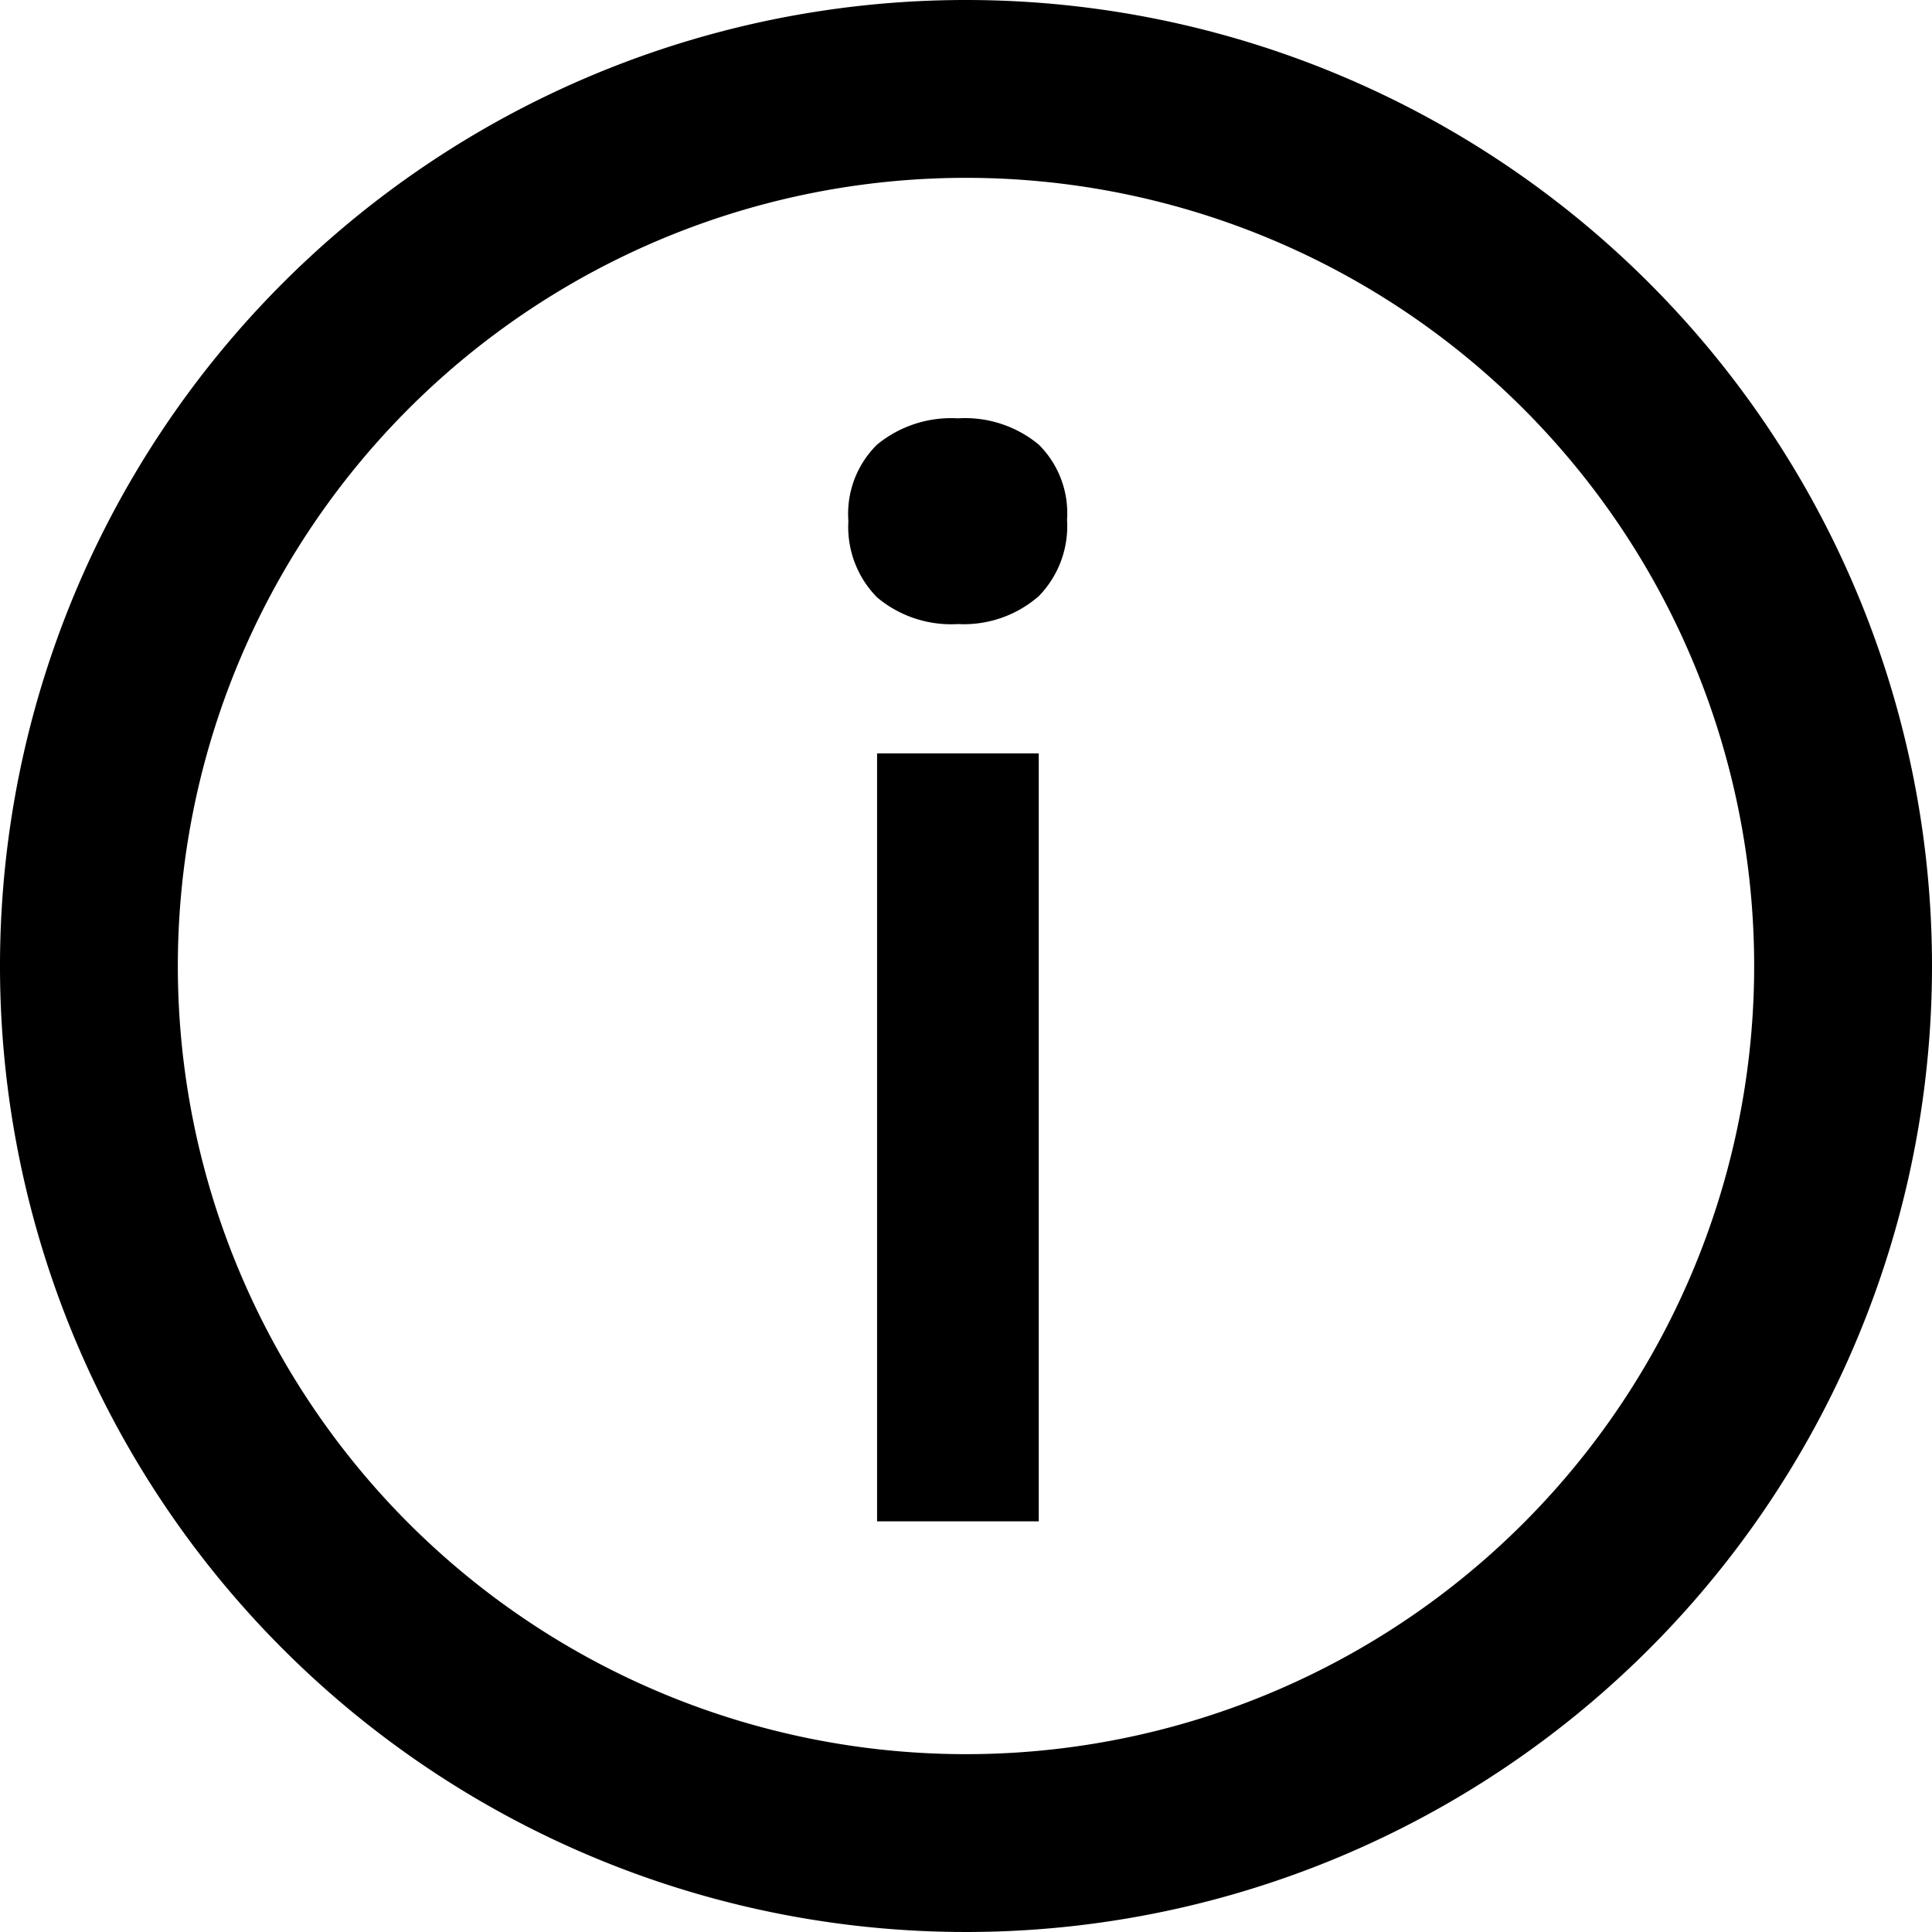
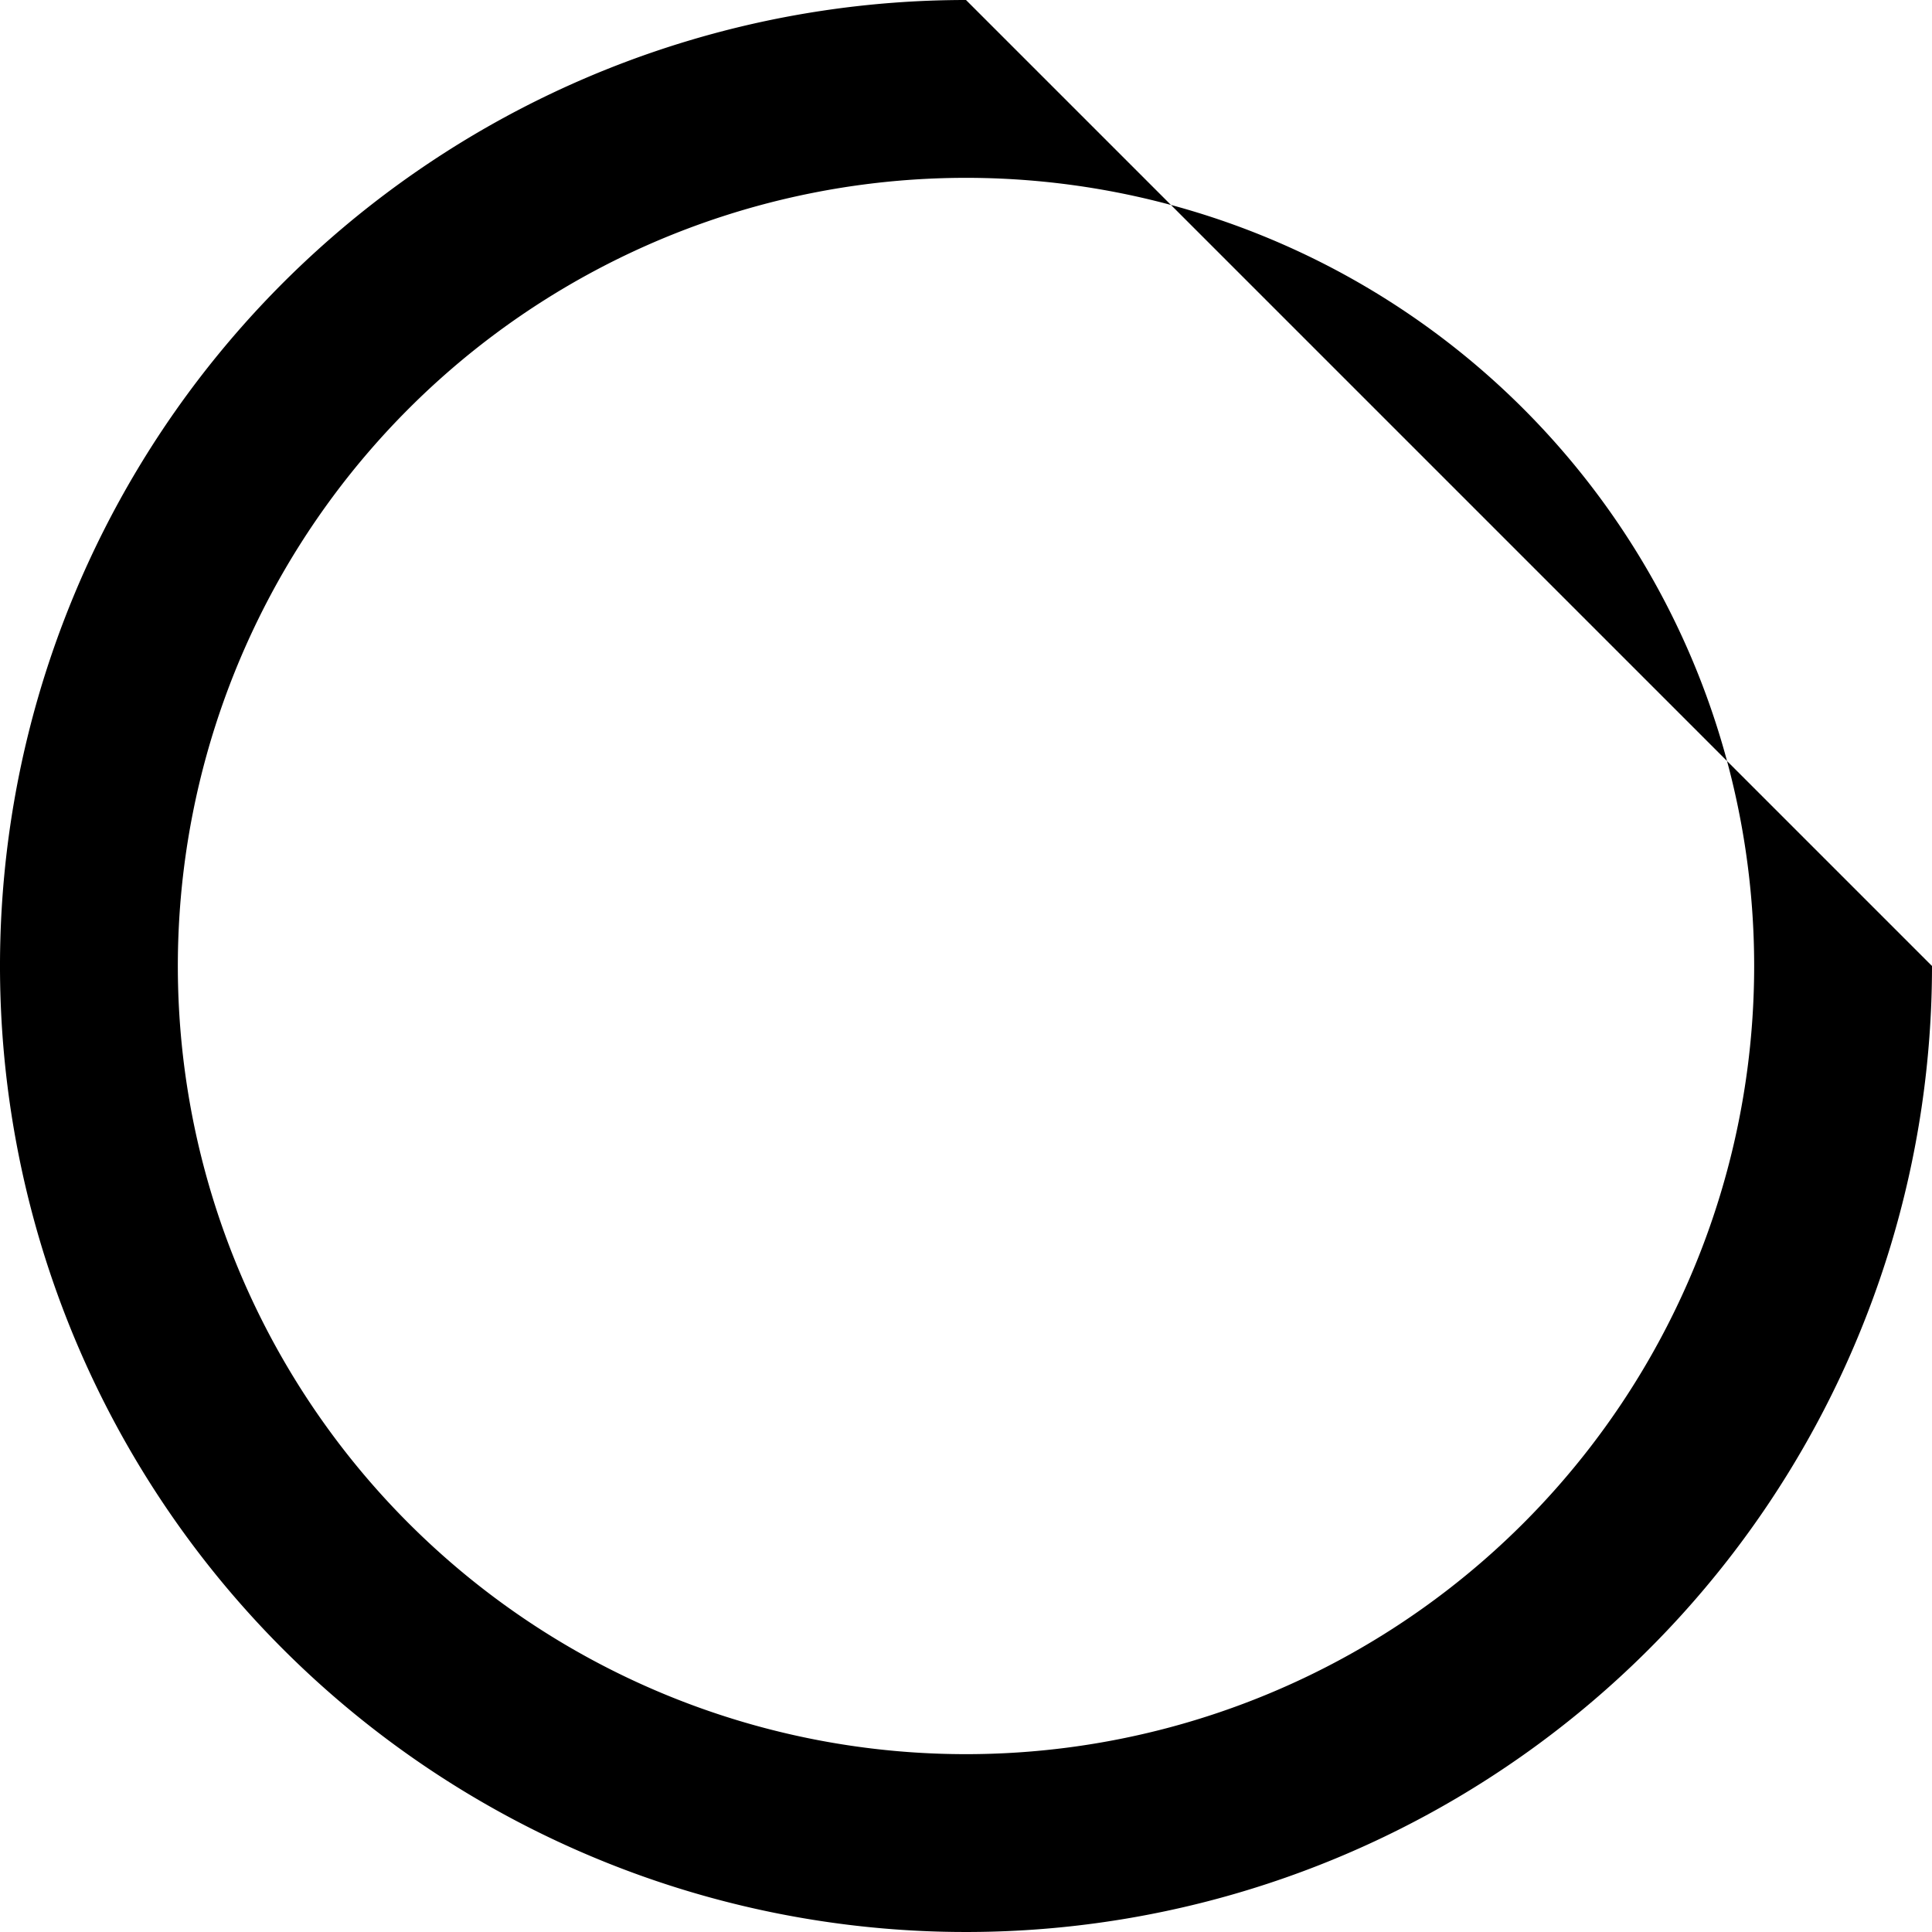
<svg xmlns="http://www.w3.org/2000/svg" data-name="Layer 1" viewBox="0 0 47.8 47.8">
-   <path d="M23.9 0a23.9 23.9 0 1023.9 23.9A23.9 23.9 0 0023.9 0zm0 43.4a19.5 19.5 0 1119.5-19.5 19.5 19.5 0 01-19.5 19.5z" />
-   <path d="M23.7 15.44a2.85 2.85 0 01-2-.66 2.48 2.48 0 01-.71-1.89A2.4 2.4 0 0121.7 11a2.89 2.89 0 012-.65 2.86 2.86 0 012 .65 2.39 2.39 0 01.7 1.86 2.48 2.48 0 01-.7 1.89 2.82 2.82 0 01-2 .69zm2 3.2v19h-4v-19z" />
+   <path d="M23.9 0a23.9 23.9 0 1023.9 23.9zm0 43.4a19.5 19.5 0 1119.5-19.5 19.5 19.5 0 01-19.5 19.5z" />
</svg>